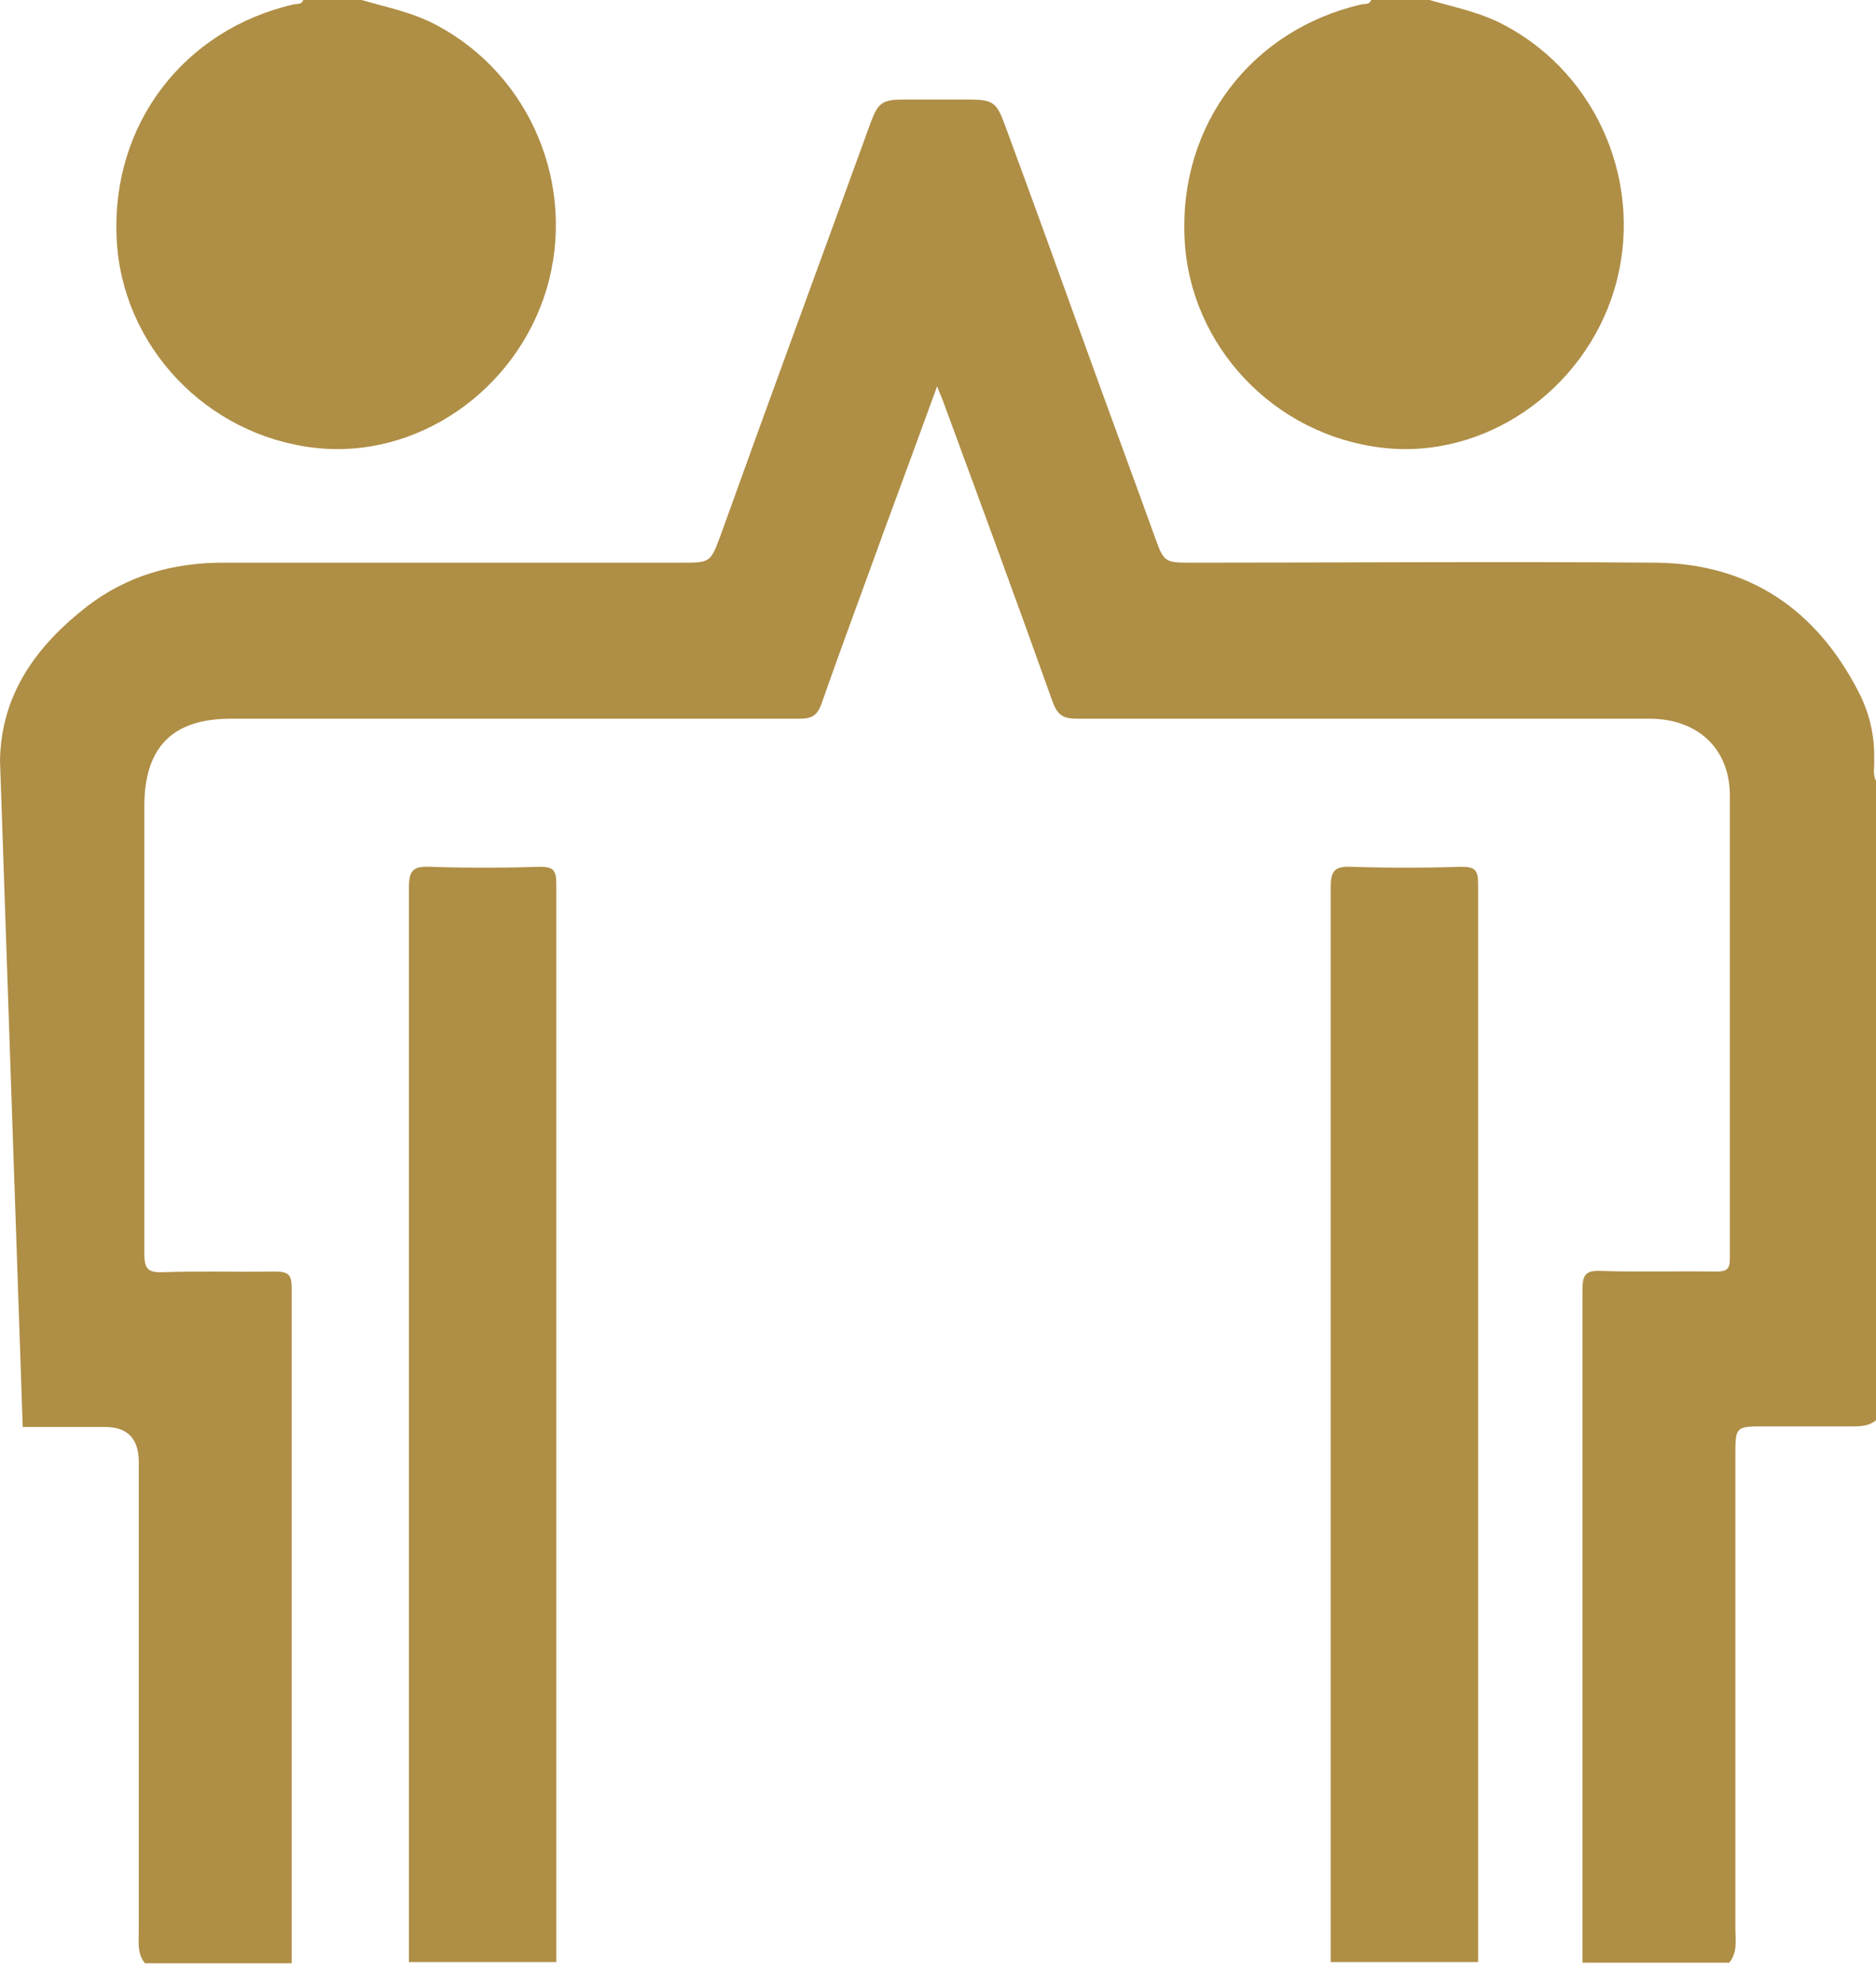
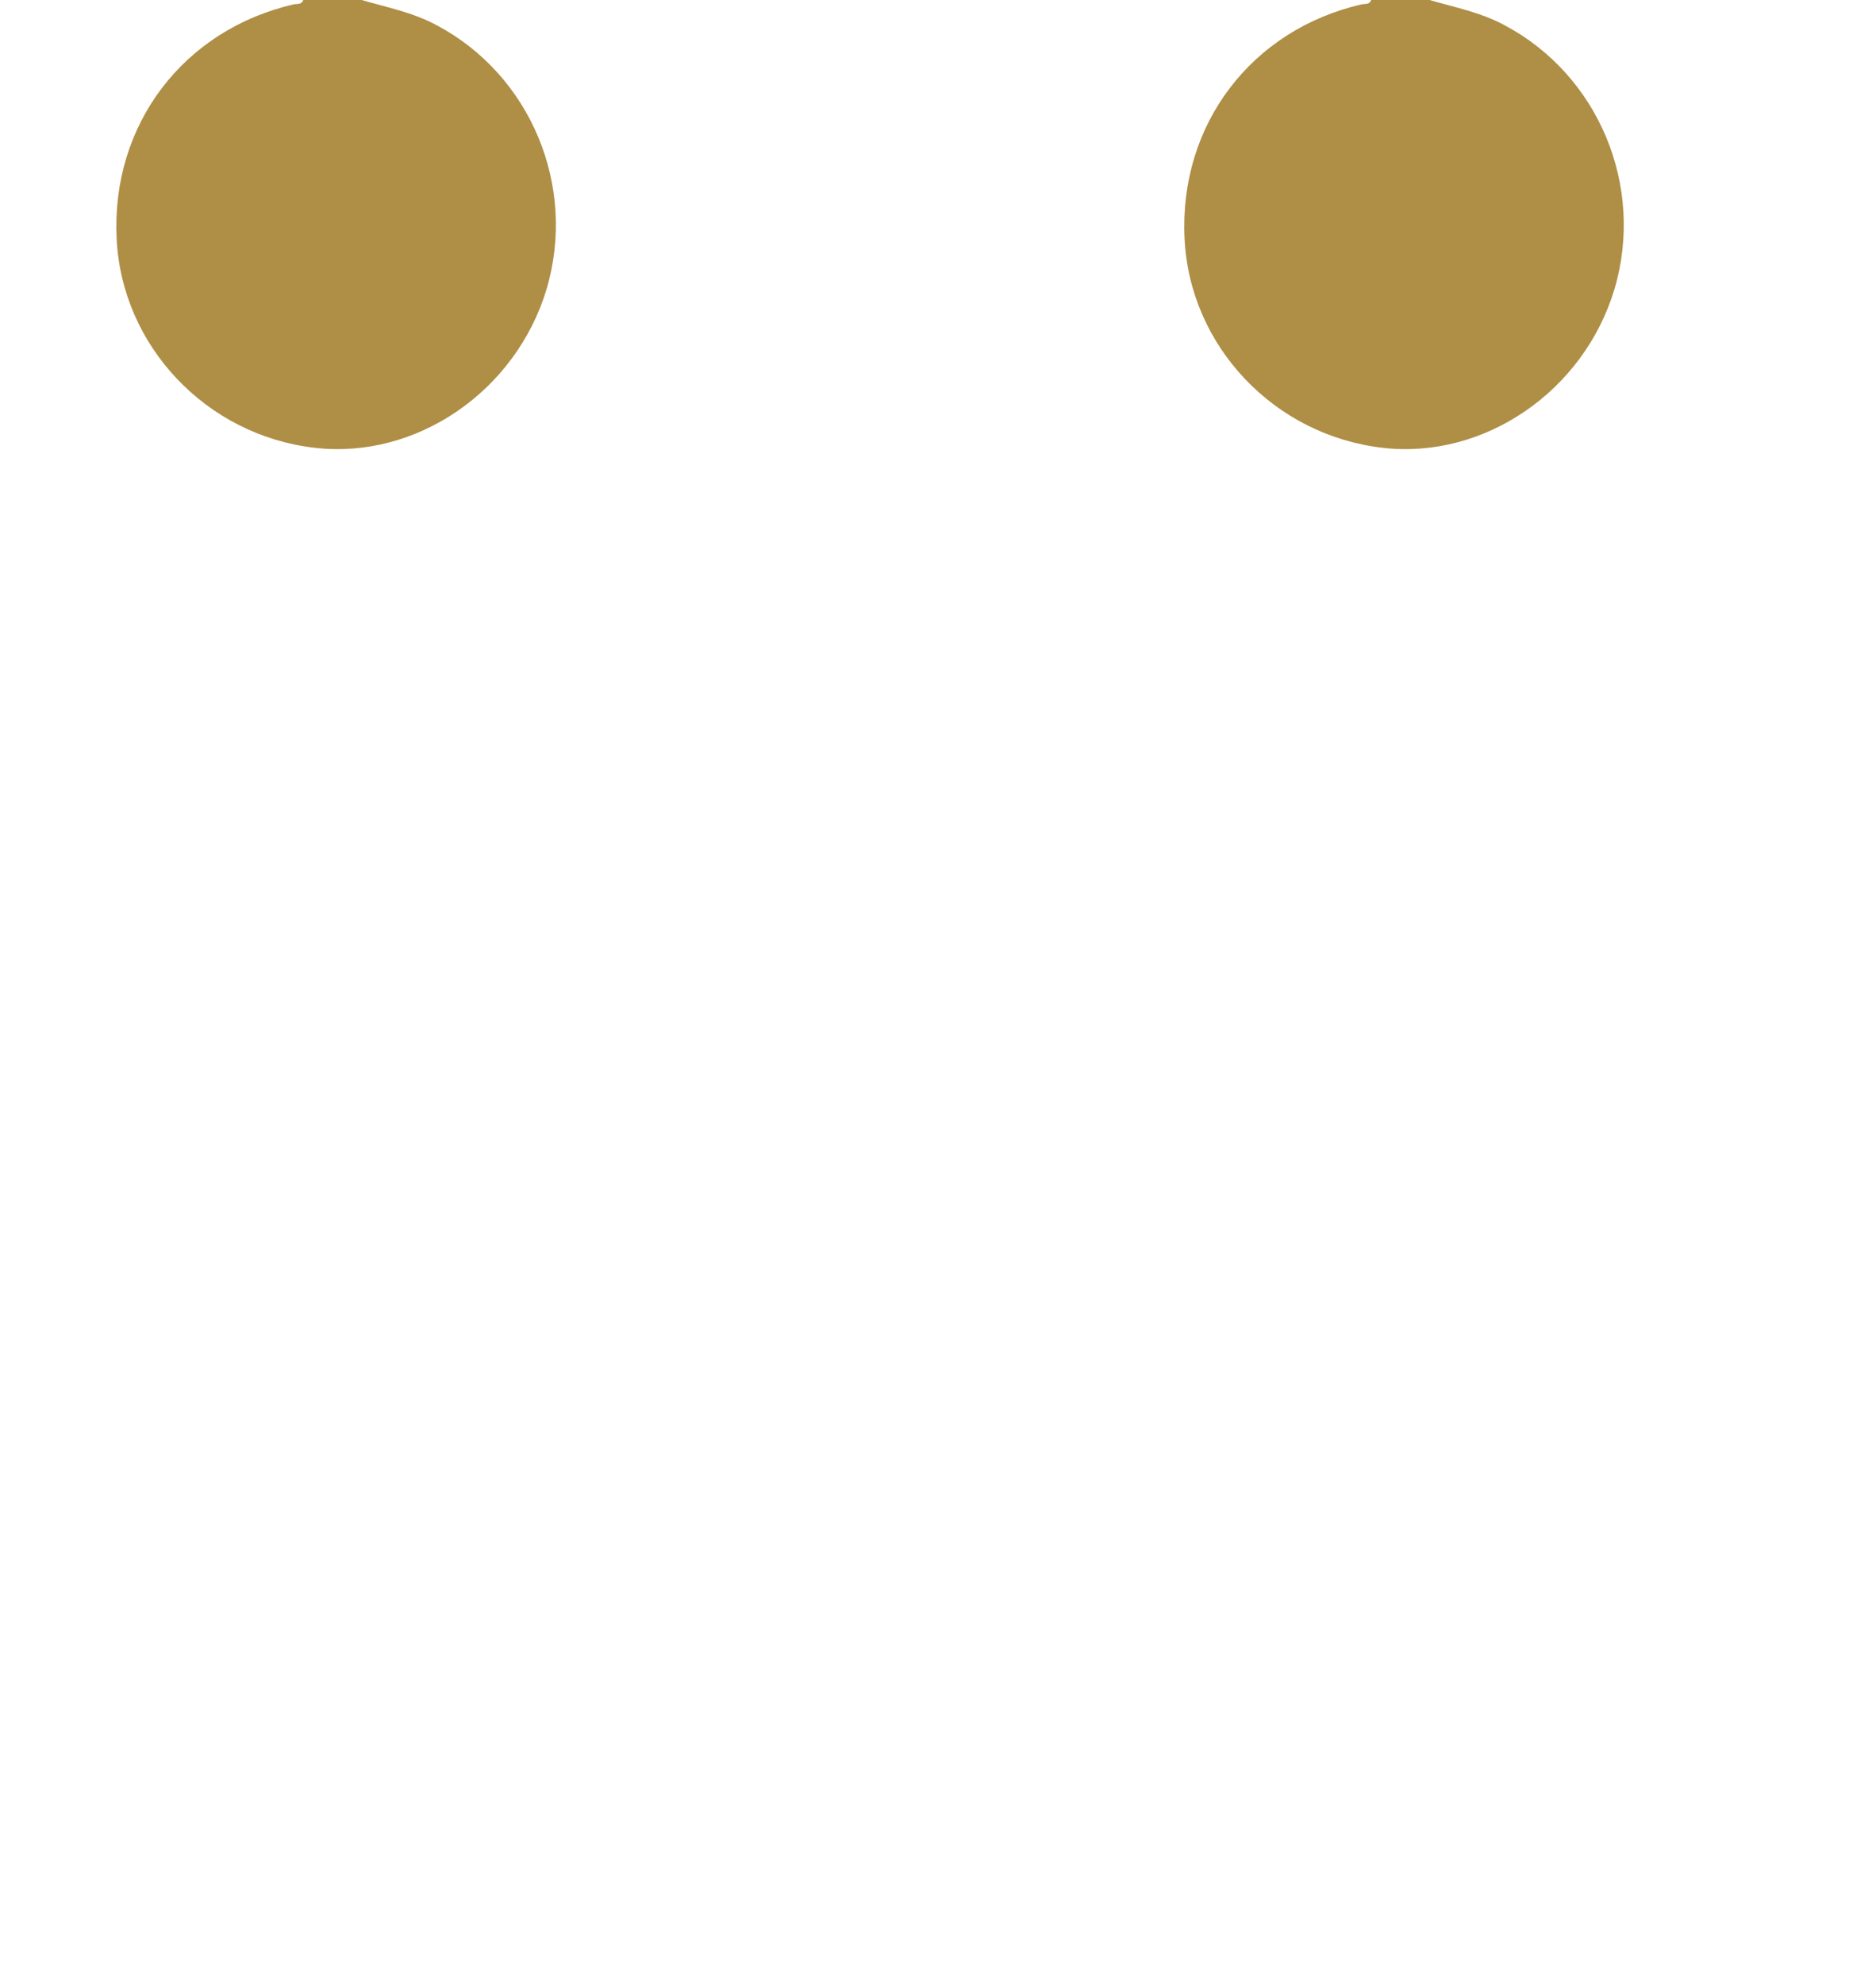
<svg xmlns="http://www.w3.org/2000/svg" width="70" height="74" viewBox="0 0 70 74" fill="none">
-   <path d="M-4.5411e-07 28.367C0.046 25.846 1.398 24.059 3.254 22.615C4.743 21.47 6.462 20.988 8.317 20.988C14.023 20.988 19.728 20.988 25.434 20.988C26.511 20.988 26.511 20.988 26.9 19.934C28.733 14.825 30.612 9.738 32.468 4.628C32.766 3.804 32.926 3.712 33.774 3.712C34.553 3.712 35.332 3.712 36.111 3.712C37.051 3.712 37.188 3.804 37.509 4.697C38.586 7.607 39.64 10.54 40.694 13.45C41.496 15.673 42.321 17.895 43.123 20.118C43.421 20.943 43.489 20.988 44.36 20.988C50.157 20.988 55.954 20.943 61.751 20.988C65.234 21.011 67.777 22.707 69.381 25.869C69.771 26.648 69.954 27.473 69.931 28.344C69.954 28.596 69.862 28.871 70 29.123L70 52.975C69.725 53.205 69.404 53.205 69.083 53.205C67.961 53.205 66.861 53.205 65.738 53.205C64.776 53.205 64.753 53.25 64.753 54.236C64.753 60.124 64.753 66.036 64.753 71.925C64.753 72.36 64.844 72.818 64.524 73.208L59.047 73.208C59.047 64.844 59.047 56.481 59.047 48.118C59.047 47.545 59.162 47.385 59.735 47.407C61.178 47.453 62.622 47.407 64.043 47.43C64.432 47.43 64.547 47.339 64.547 46.949C64.547 41.175 64.547 35.424 64.547 29.673C64.547 27.931 63.355 26.808 61.545 26.808C54.419 26.808 47.316 26.808 40.19 26.808C39.663 26.808 39.457 26.671 39.273 26.167C37.967 22.501 36.615 18.835 35.264 15.168C35.195 14.962 35.103 14.756 34.966 14.412C34.301 16.245 33.682 17.918 33.064 19.591C32.262 21.813 31.437 24.013 30.658 26.236C30.497 26.694 30.291 26.808 29.833 26.808C22.753 26.808 15.696 26.808 8.615 26.808C6.439 26.808 5.385 27.863 5.385 30.085C5.385 35.63 5.385 41.198 5.385 46.743C5.385 47.339 5.522 47.476 6.095 47.453C7.493 47.407 8.867 47.453 10.265 47.43C10.792 47.43 10.884 47.568 10.884 48.072C10.884 56.458 10.884 64.844 10.884 73.231L5.408 73.231C5.11 72.864 5.178 72.429 5.178 72.016C5.178 66.196 5.178 60.353 5.178 54.533C5.178 53.663 4.758 53.227 3.918 53.227C2.887 53.227 1.856 53.227 0.848 53.227" fill="#AF8E45" />
-   <path d="M15.259 73.208C15.259 59.85 15.259 46.491 15.259 33.11C15.259 32.491 15.397 32.308 16.015 32.331C17.39 32.377 18.765 32.377 20.117 32.331C20.644 32.331 20.758 32.446 20.758 32.972C20.758 41.794 20.758 50.639 20.758 59.46L20.758 73.185L15.282 73.185L15.259 73.208Z" fill="#AF8E45" />
-   <path d="M49.653 73.208C49.653 59.85 49.653 46.491 49.653 33.11C49.653 32.491 49.791 32.308 50.41 32.331C51.784 32.377 53.159 32.377 54.511 32.331C55.038 32.331 55.153 32.446 55.153 32.972C55.153 41.794 55.153 50.639 55.153 59.46L55.153 73.185L49.676 73.185L49.653 73.208Z" fill="#AF8E45" />
  <path d="M13.495 1.68596e-07C14.434 0.275 15.396 0.458 16.29 0.939C19.796 2.795 21.537 6.943 20.392 10.792C19.246 14.596 15.534 17.139 11.753 16.704C7.698 16.245 4.536 12.9 4.352 8.89C4.146 4.651 6.85 1.1 10.974 0.16C11.089 0.137 11.249 0.183 11.318 1.28502e-07L13.518 1.69017e-07L13.495 1.68596e-07Z" fill="#AF8E45" />
  <path d="M53.342 1.68596e-07C54.281 0.275 55.244 0.458 56.137 0.939C59.643 2.795 61.384 6.943 60.239 10.792C59.093 14.596 55.381 17.139 51.6 16.704C47.545 16.245 44.383 12.9 44.2 8.89C43.993 4.651 46.697 1.1 50.821 0.16C50.936 0.137 51.096 0.183 51.165 1.28502e-07L53.365 1.69017e-07L53.342 1.68596e-07Z" fill="#AF8E45" />
-   <path d="M12.556 11.159C11.066 11.159 9.806 9.921 9.806 8.386C9.806 6.874 11.02 5.591 12.533 5.591C14.022 5.591 15.282 6.828 15.282 8.363C15.282 9.899 14.068 11.159 12.556 11.159Z" fill="#AF8E45" />
  <path d="M52.357 5.591C53.846 5.591 55.107 6.828 55.107 8.363C55.107 9.876 53.892 11.159 52.403 11.182C50.913 11.182 49.653 9.944 49.653 8.409C49.653 6.897 50.868 5.614 52.357 5.591Z" fill="#AF8E45" />
</svg>